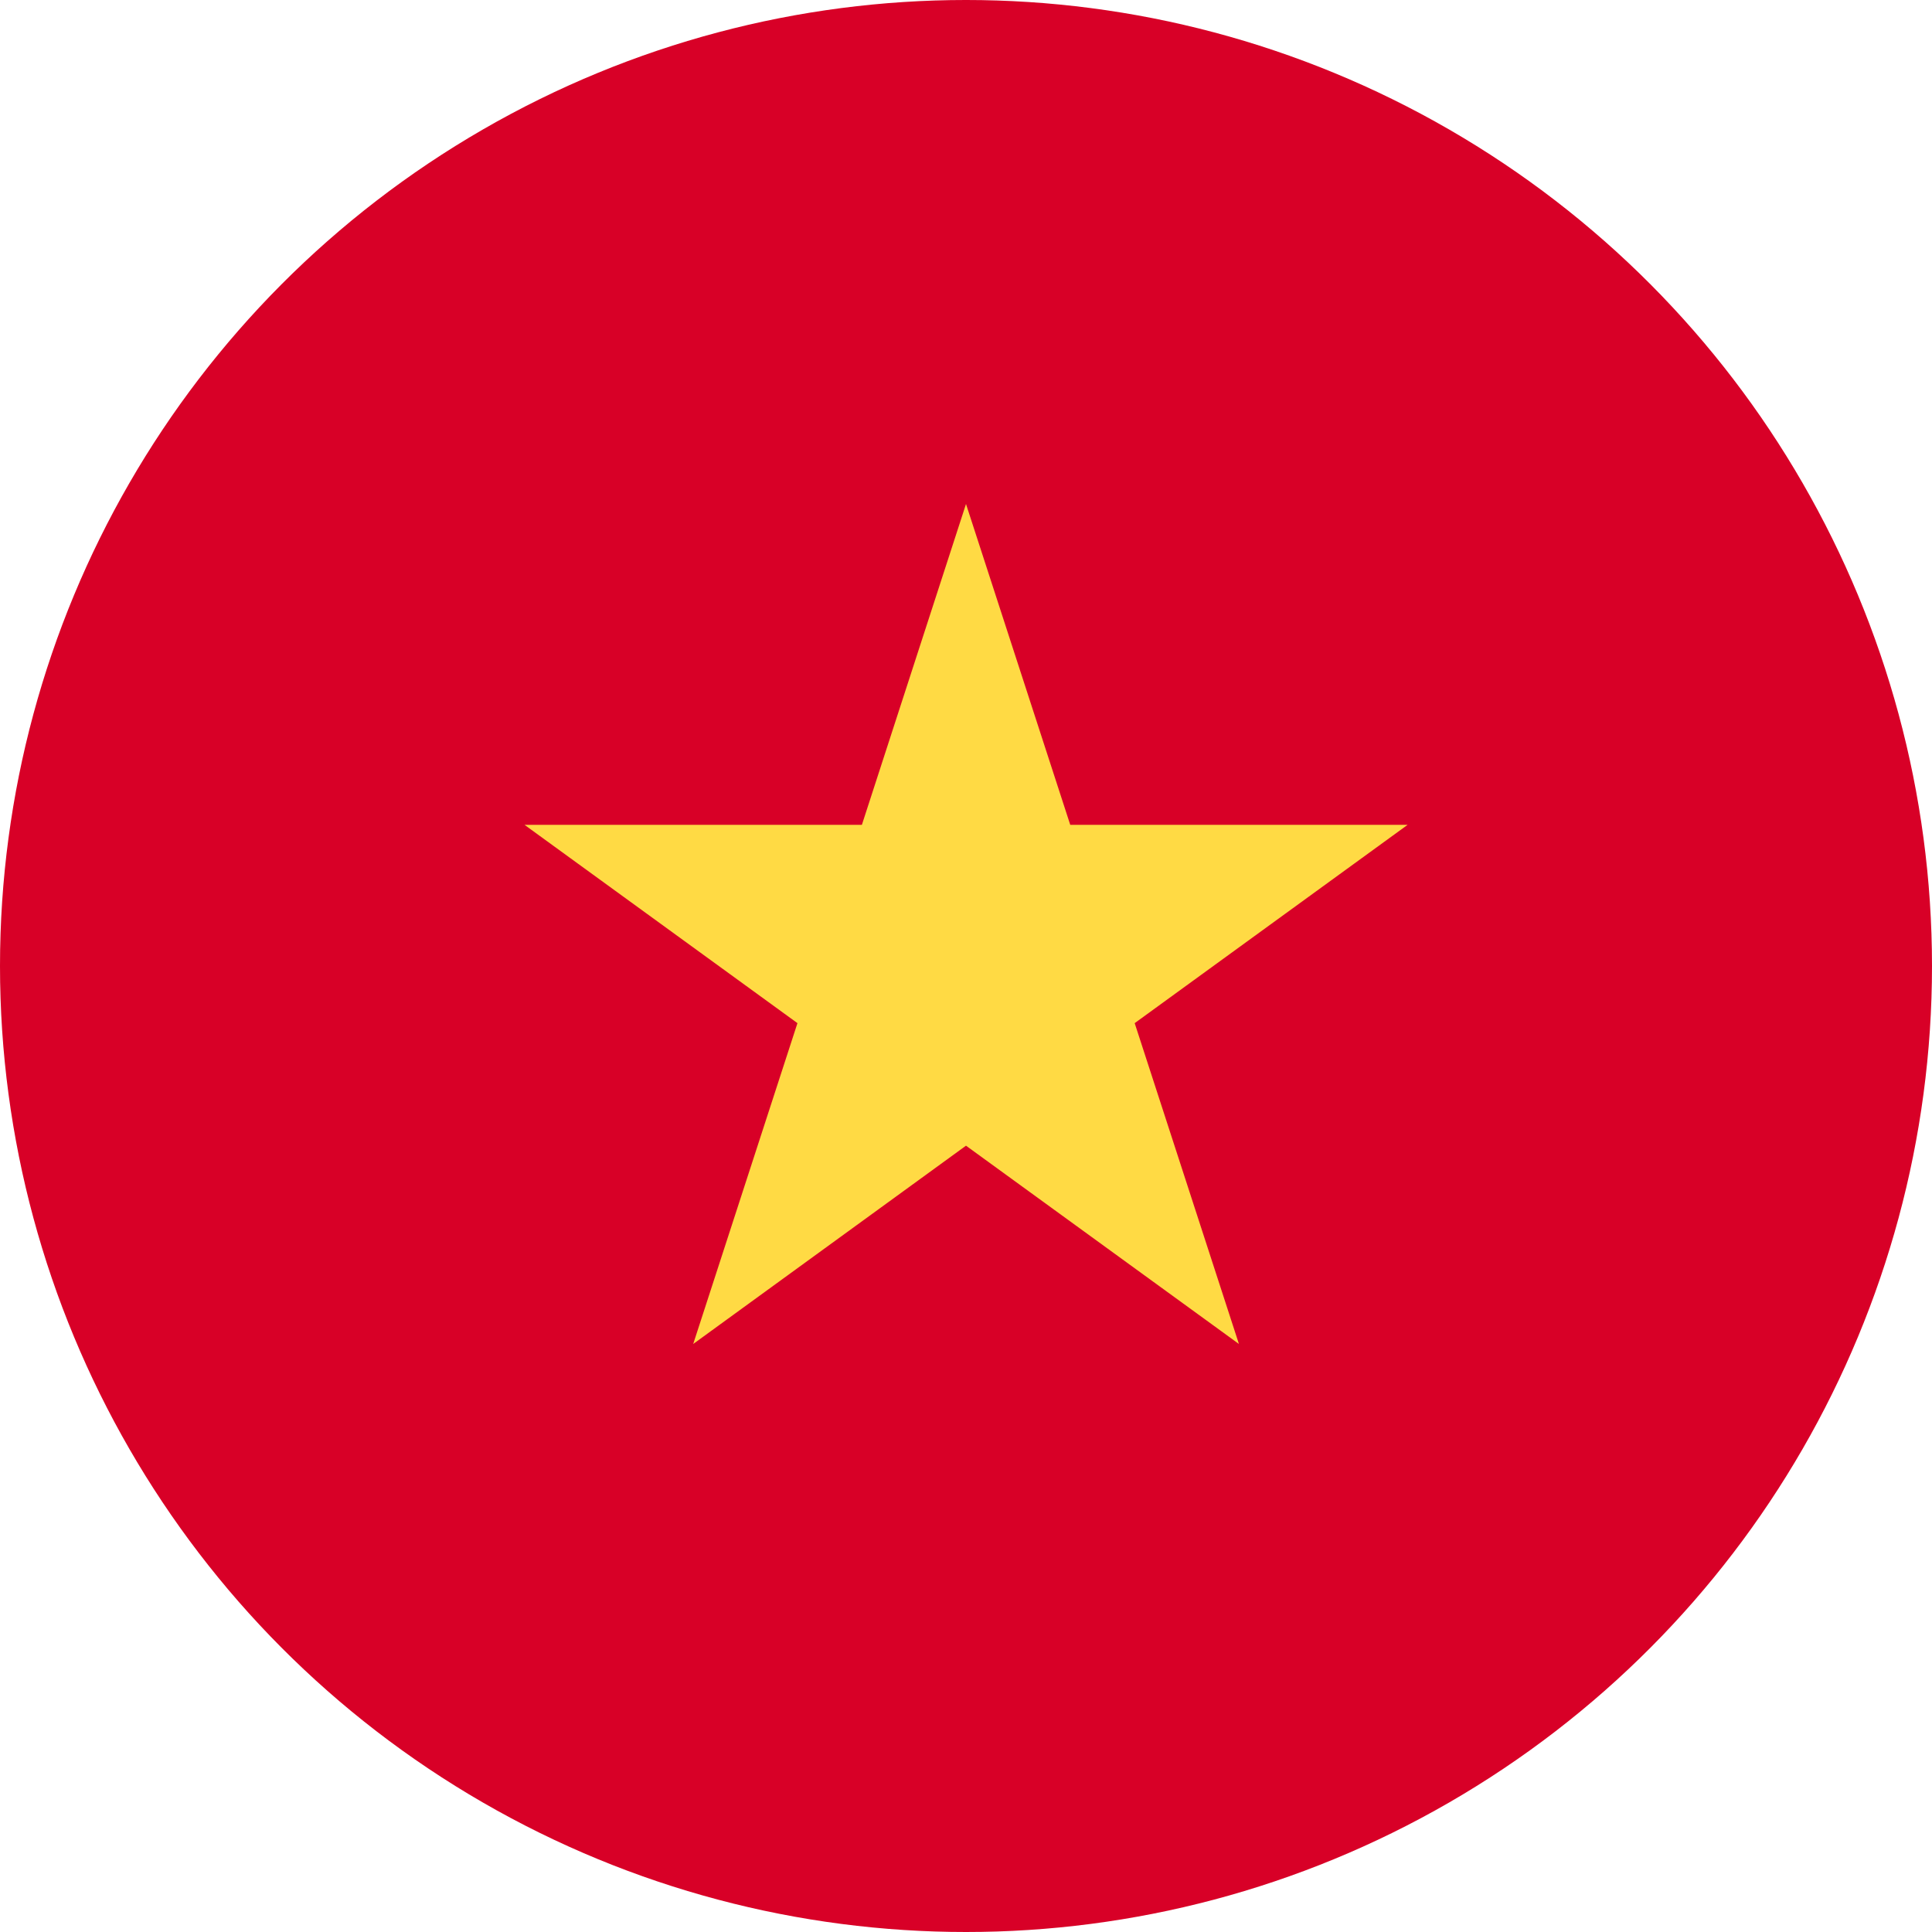
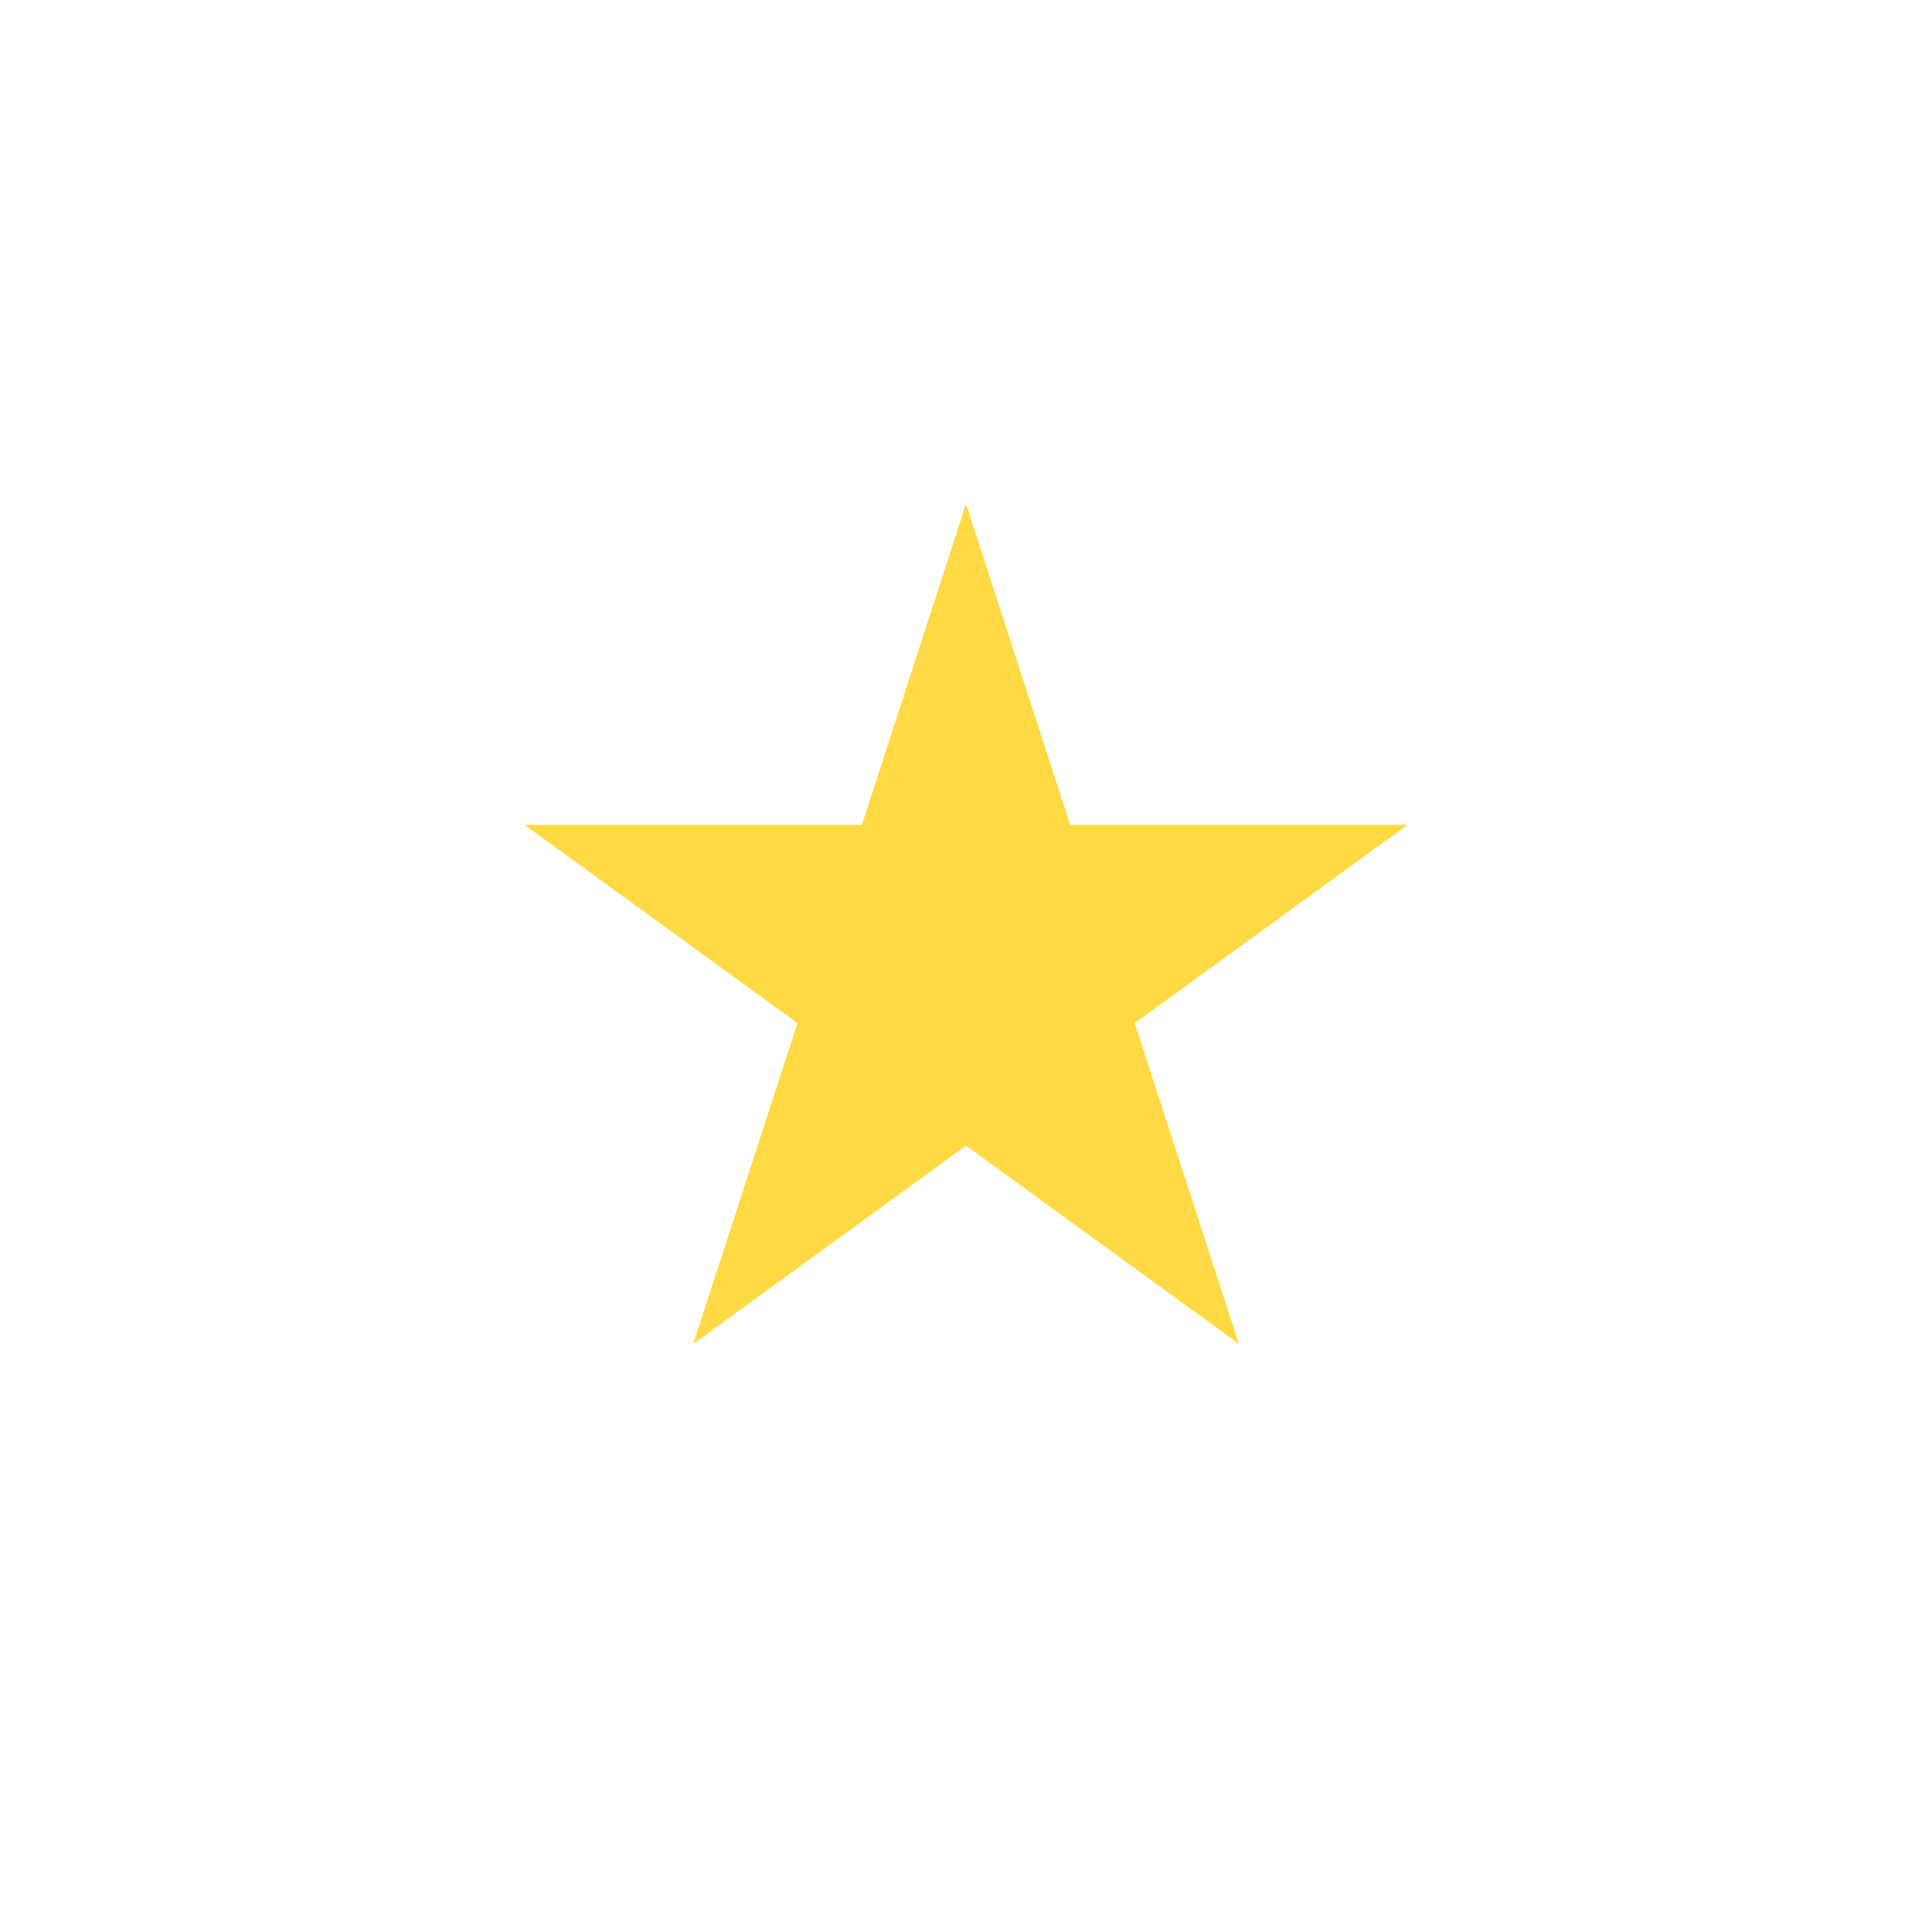
<svg xmlns="http://www.w3.org/2000/svg" id="vietnam" width="45" height="45" viewBox="0 0 45 45">
-   <circle id="Ellipse_58" data-name="Ellipse 58" cx="22.5" cy="22.5" r="22.5" fill="#d80027" />
  <path id="Path_2077" data-name="Path 2077" d="M149.254,133.565l2.428,7.473h7.858l-6.357,4.619,2.428,7.473-6.357-4.619L142.9,153.13l2.428-7.473-6.357-4.619h7.858Z" transform="translate(-126.754 -121.826)" fill="#ffda44" />
</svg>